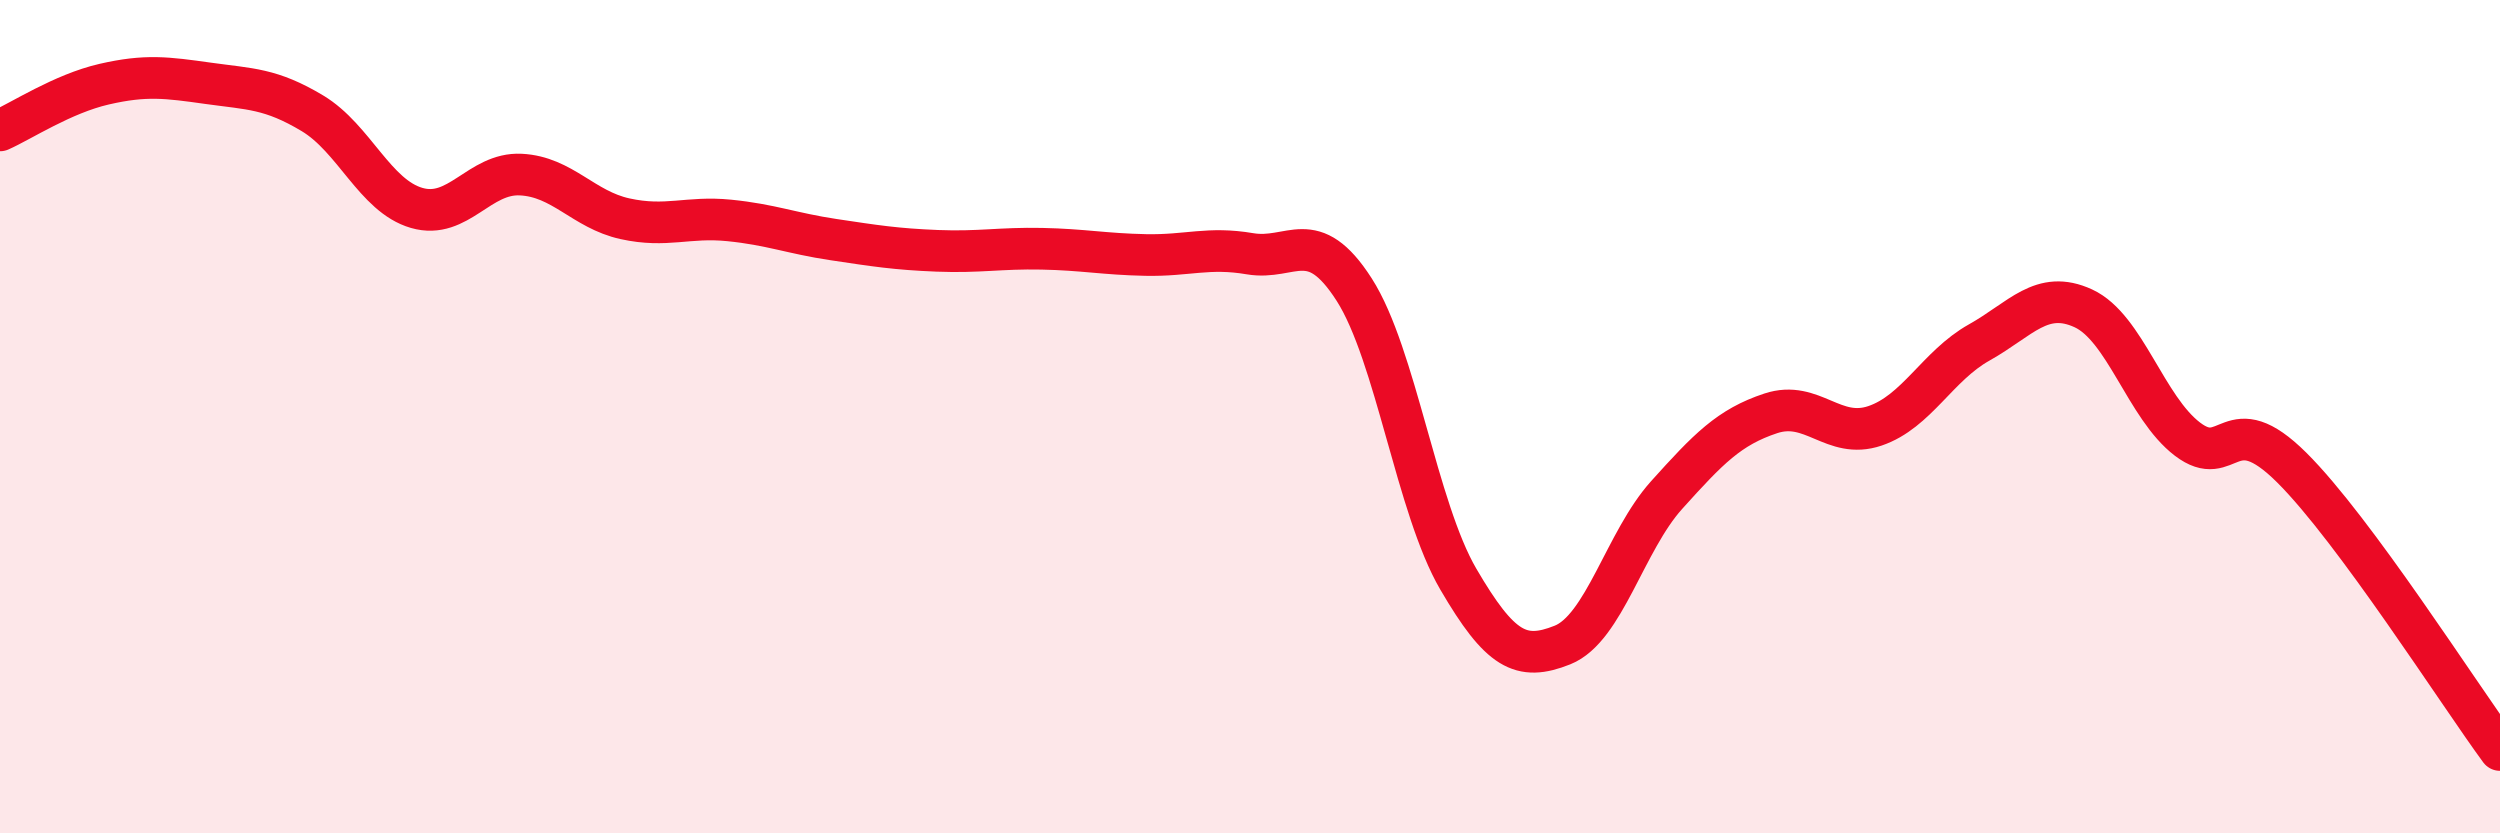
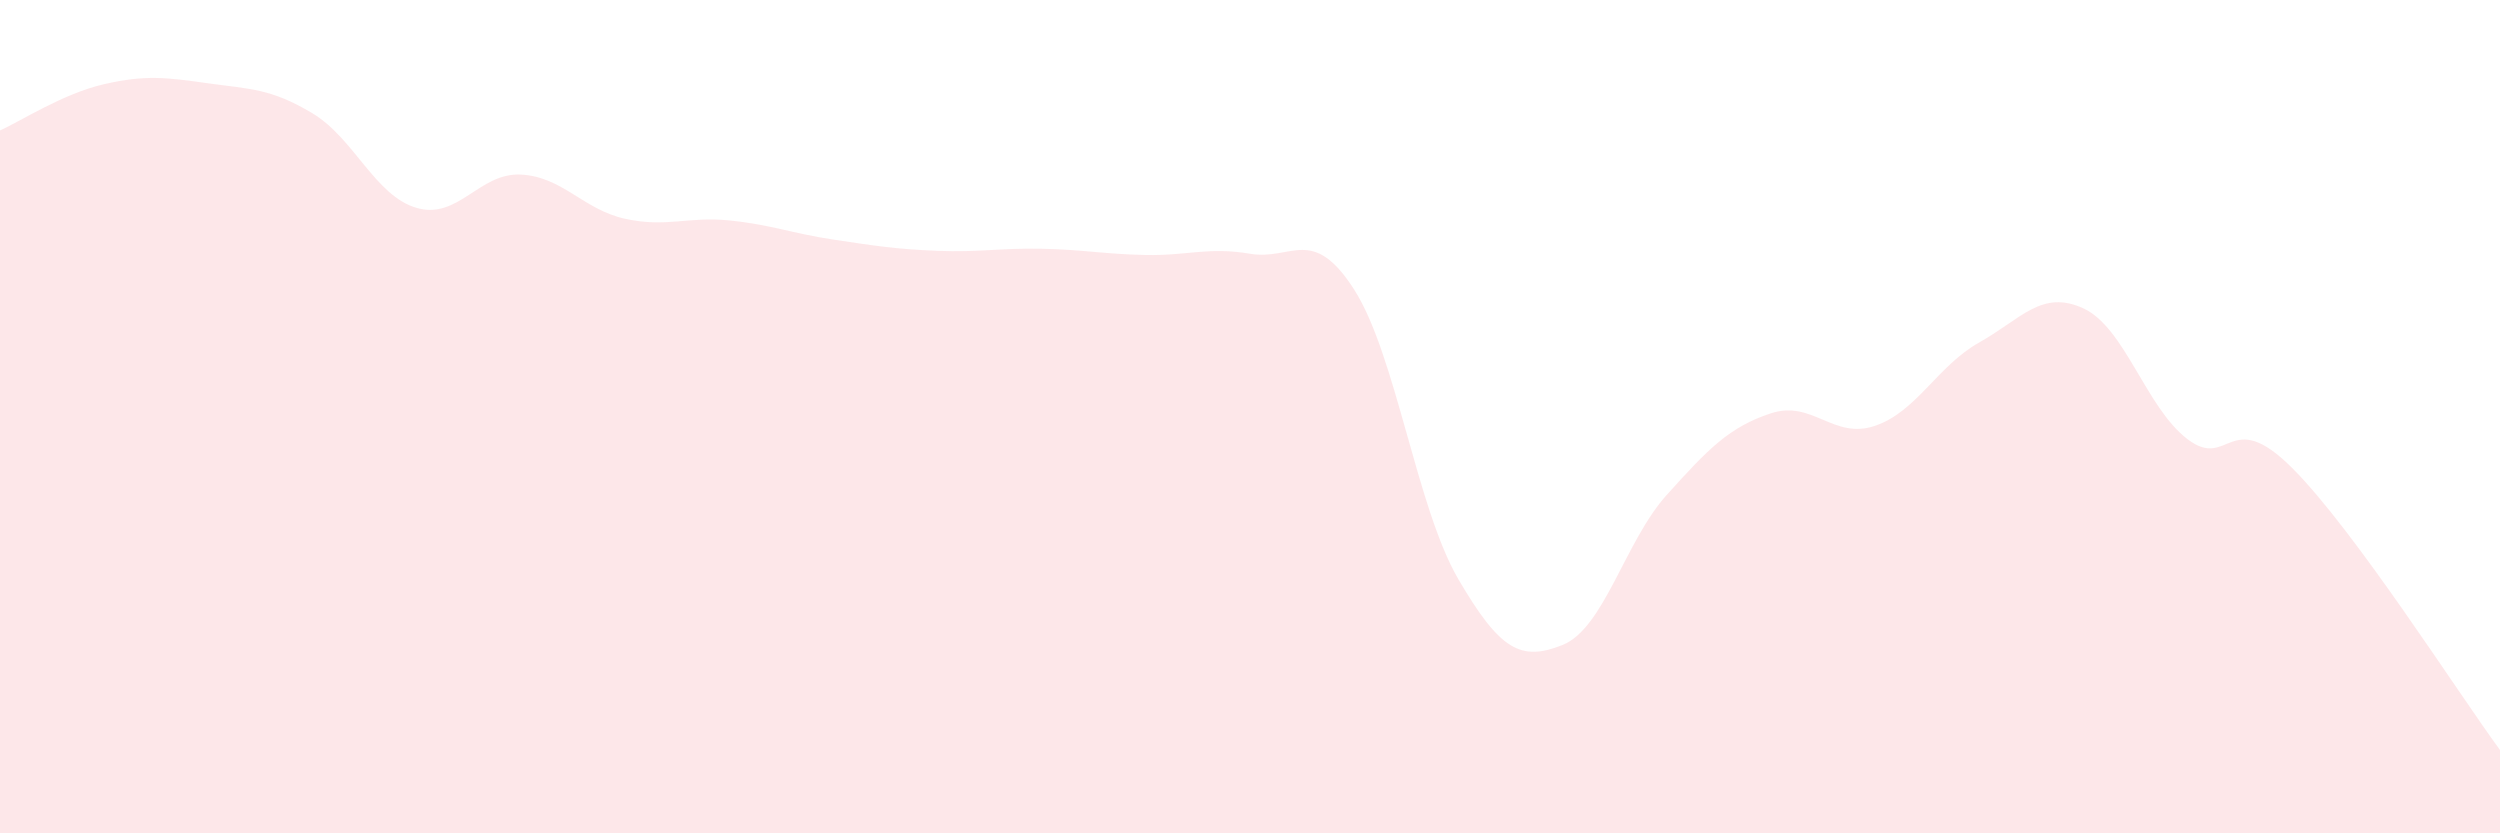
<svg xmlns="http://www.w3.org/2000/svg" width="60" height="20" viewBox="0 0 60 20">
  <path d="M 0,3.13 C 0.5,2.91 1.5,2.25 2.5,2.02 C 3.5,1.79 4,1.86 5,2 C 6,2.14 6.5,2.12 7.5,2.72 C 8.5,3.32 9,4.7 10,4.99 C 11,5.28 11.5,4.14 12.5,4.19 C 13.5,4.24 14,5.03 15,5.25 C 16,5.47 16.5,5.19 17.5,5.29 C 18.5,5.39 19,5.6 20,5.75 C 21,5.9 21.5,5.98 22.5,6.02 C 23.5,6.06 24,5.95 25,5.97 C 26,5.99 26.5,6.1 27.5,6.12 C 28.5,6.14 29,5.92 30,6.09 C 31,6.26 31.5,5.39 32.5,6.95 C 33.5,8.51 34,12.19 35,13.9 C 36,15.61 36.5,15.88 37.5,15.48 C 38.5,15.08 39,12.99 40,11.88 C 41,10.77 41.5,10.25 42.5,9.92 C 43.5,9.59 44,10.56 45,10.22 C 46,9.88 46.5,8.78 47.5,8.22 C 48.5,7.66 49,6.94 50,7.4 C 51,7.86 51.5,9.78 52.5,10.54 C 53.5,11.3 53.5,9.73 55,11.22 C 56.5,12.71 59,16.64 60,18L60 20L0 20Z" fill="#EB0A25" opacity="0.1" stroke-linecap="round" stroke-linejoin="round" />
-   <path d="M 0,3.13 C 0.5,2.91 1.5,2.25 2.5,2.02 C 3.5,1.79 4,1.86 5,2 C 6,2.14 6.5,2.12 7.5,2.72 C 8.5,3.32 9,4.7 10,4.99 C 11,5.28 11.5,4.14 12.5,4.19 C 13.5,4.24 14,5.03 15,5.25 C 16,5.47 16.5,5.19 17.5,5.29 C 18.5,5.39 19,5.6 20,5.75 C 21,5.9 21.5,5.98 22.5,6.02 C 23.5,6.06 24,5.95 25,5.97 C 26,5.99 26.5,6.1 27.5,6.12 C 28.5,6.14 29,5.92 30,6.09 C 31,6.26 31.5,5.39 32.5,6.95 C 33.5,8.51 34,12.19 35,13.9 C 36,15.61 36.5,15.88 37.5,15.48 C 38.5,15.08 39,12.99 40,11.88 C 41,10.77 41.5,10.25 42.5,9.92 C 43.5,9.59 44,10.56 45,10.22 C 46,9.88 46.5,8.78 47.5,8.22 C 48.5,7.66 49,6.94 50,7.4 C 51,7.86 51.5,9.78 52.5,10.54 C 53.5,11.3 53.5,9.73 55,11.22 C 56.5,12.71 59,16.64 60,18" stroke="#EB0A25" stroke-width="1" fill="none" stroke-linecap="round" stroke-linejoin="round" />
</svg>